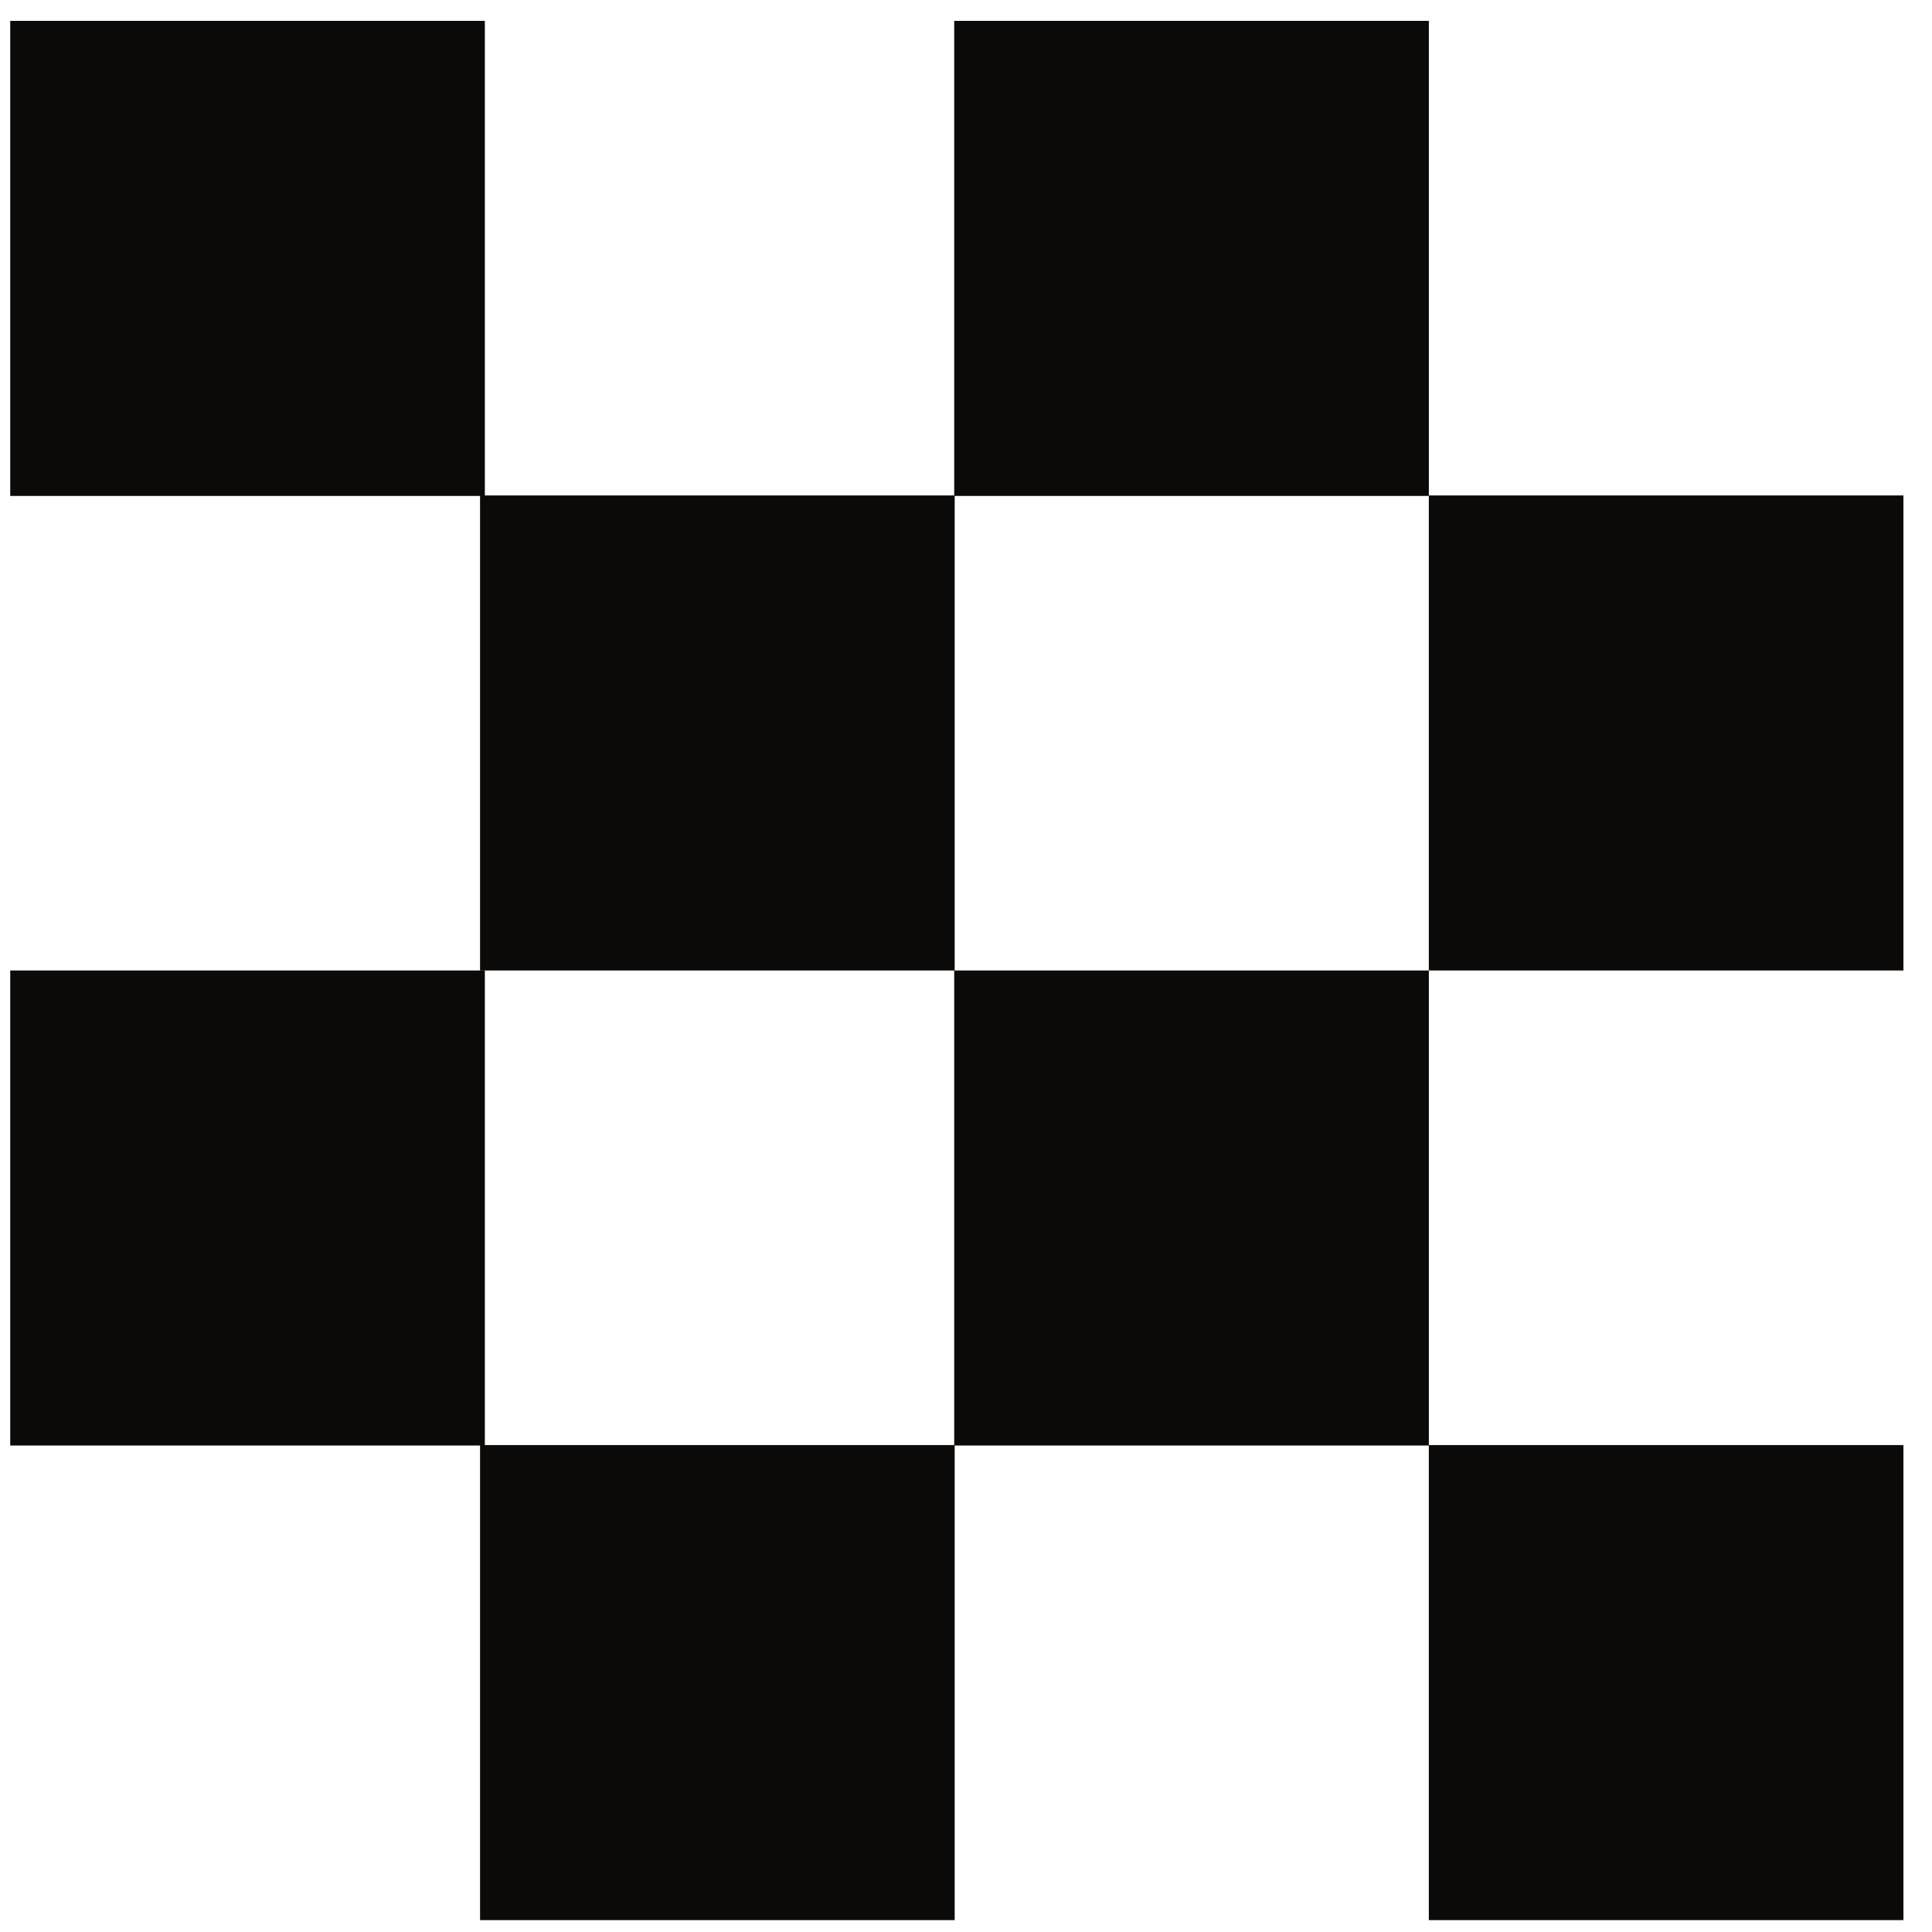
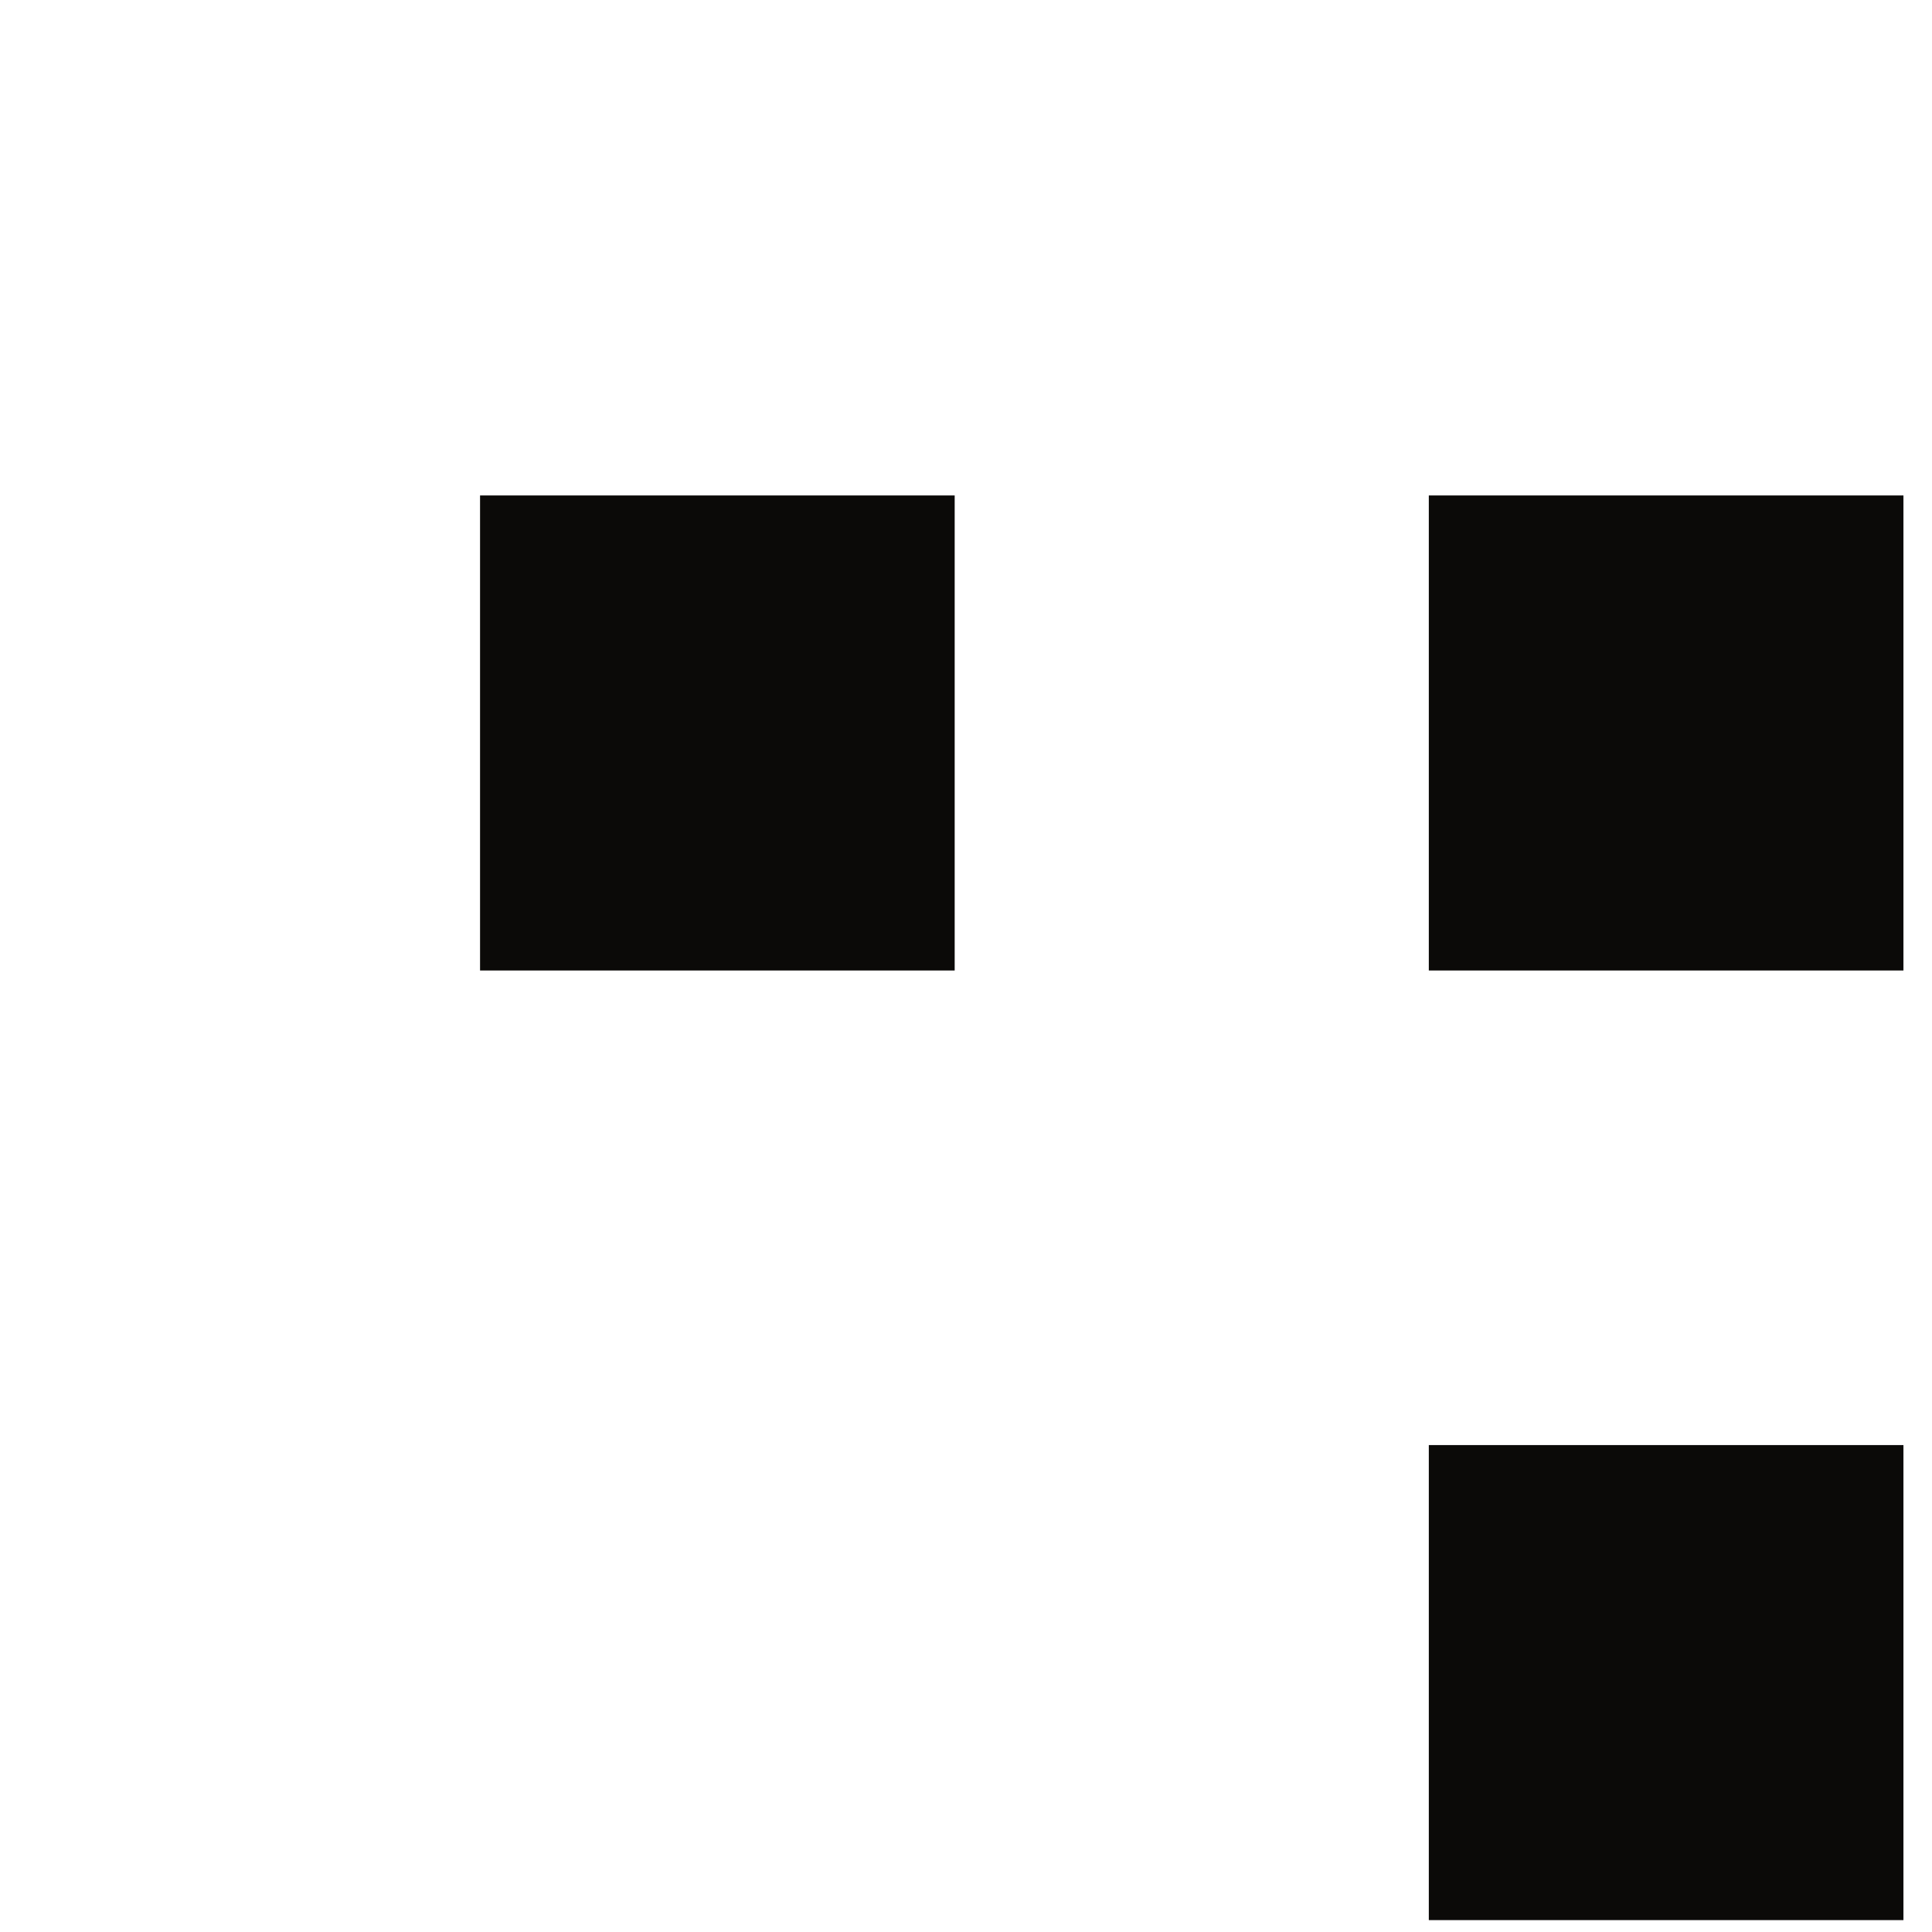
<svg xmlns="http://www.w3.org/2000/svg" width="65" height="65" viewBox="0 0 65 65" fill="none">
-   <path d="M16.312 32.651H0.344V48.633H16.312V32.651Z" fill="#0B0A08" />
-   <path d="M32.119 48.618H16.151V64.6H32.119V48.618Z" fill="#0B0A08" />
-   <path d="M48.072 32.651H32.103V48.633H48.072V32.651Z" fill="#0B0A08" />
  <path d="M64.039 48.618H48.071V64.6H64.039V48.618Z" fill="#0B0A08" />
-   <path d="M16.312 0.702H0.344V16.685H16.312V0.702Z" fill="#0B0A08" />
  <path d="M32.119 16.669H16.151V32.651H32.119V16.669Z" fill="#0B0A08" />
-   <path d="M48.072 0.702H32.103V16.685H48.072V0.702Z" fill="#0B0A08" />
  <path d="M64.039 16.669H48.071V32.651H64.039V16.669Z" fill="#0B0A08" />
</svg>